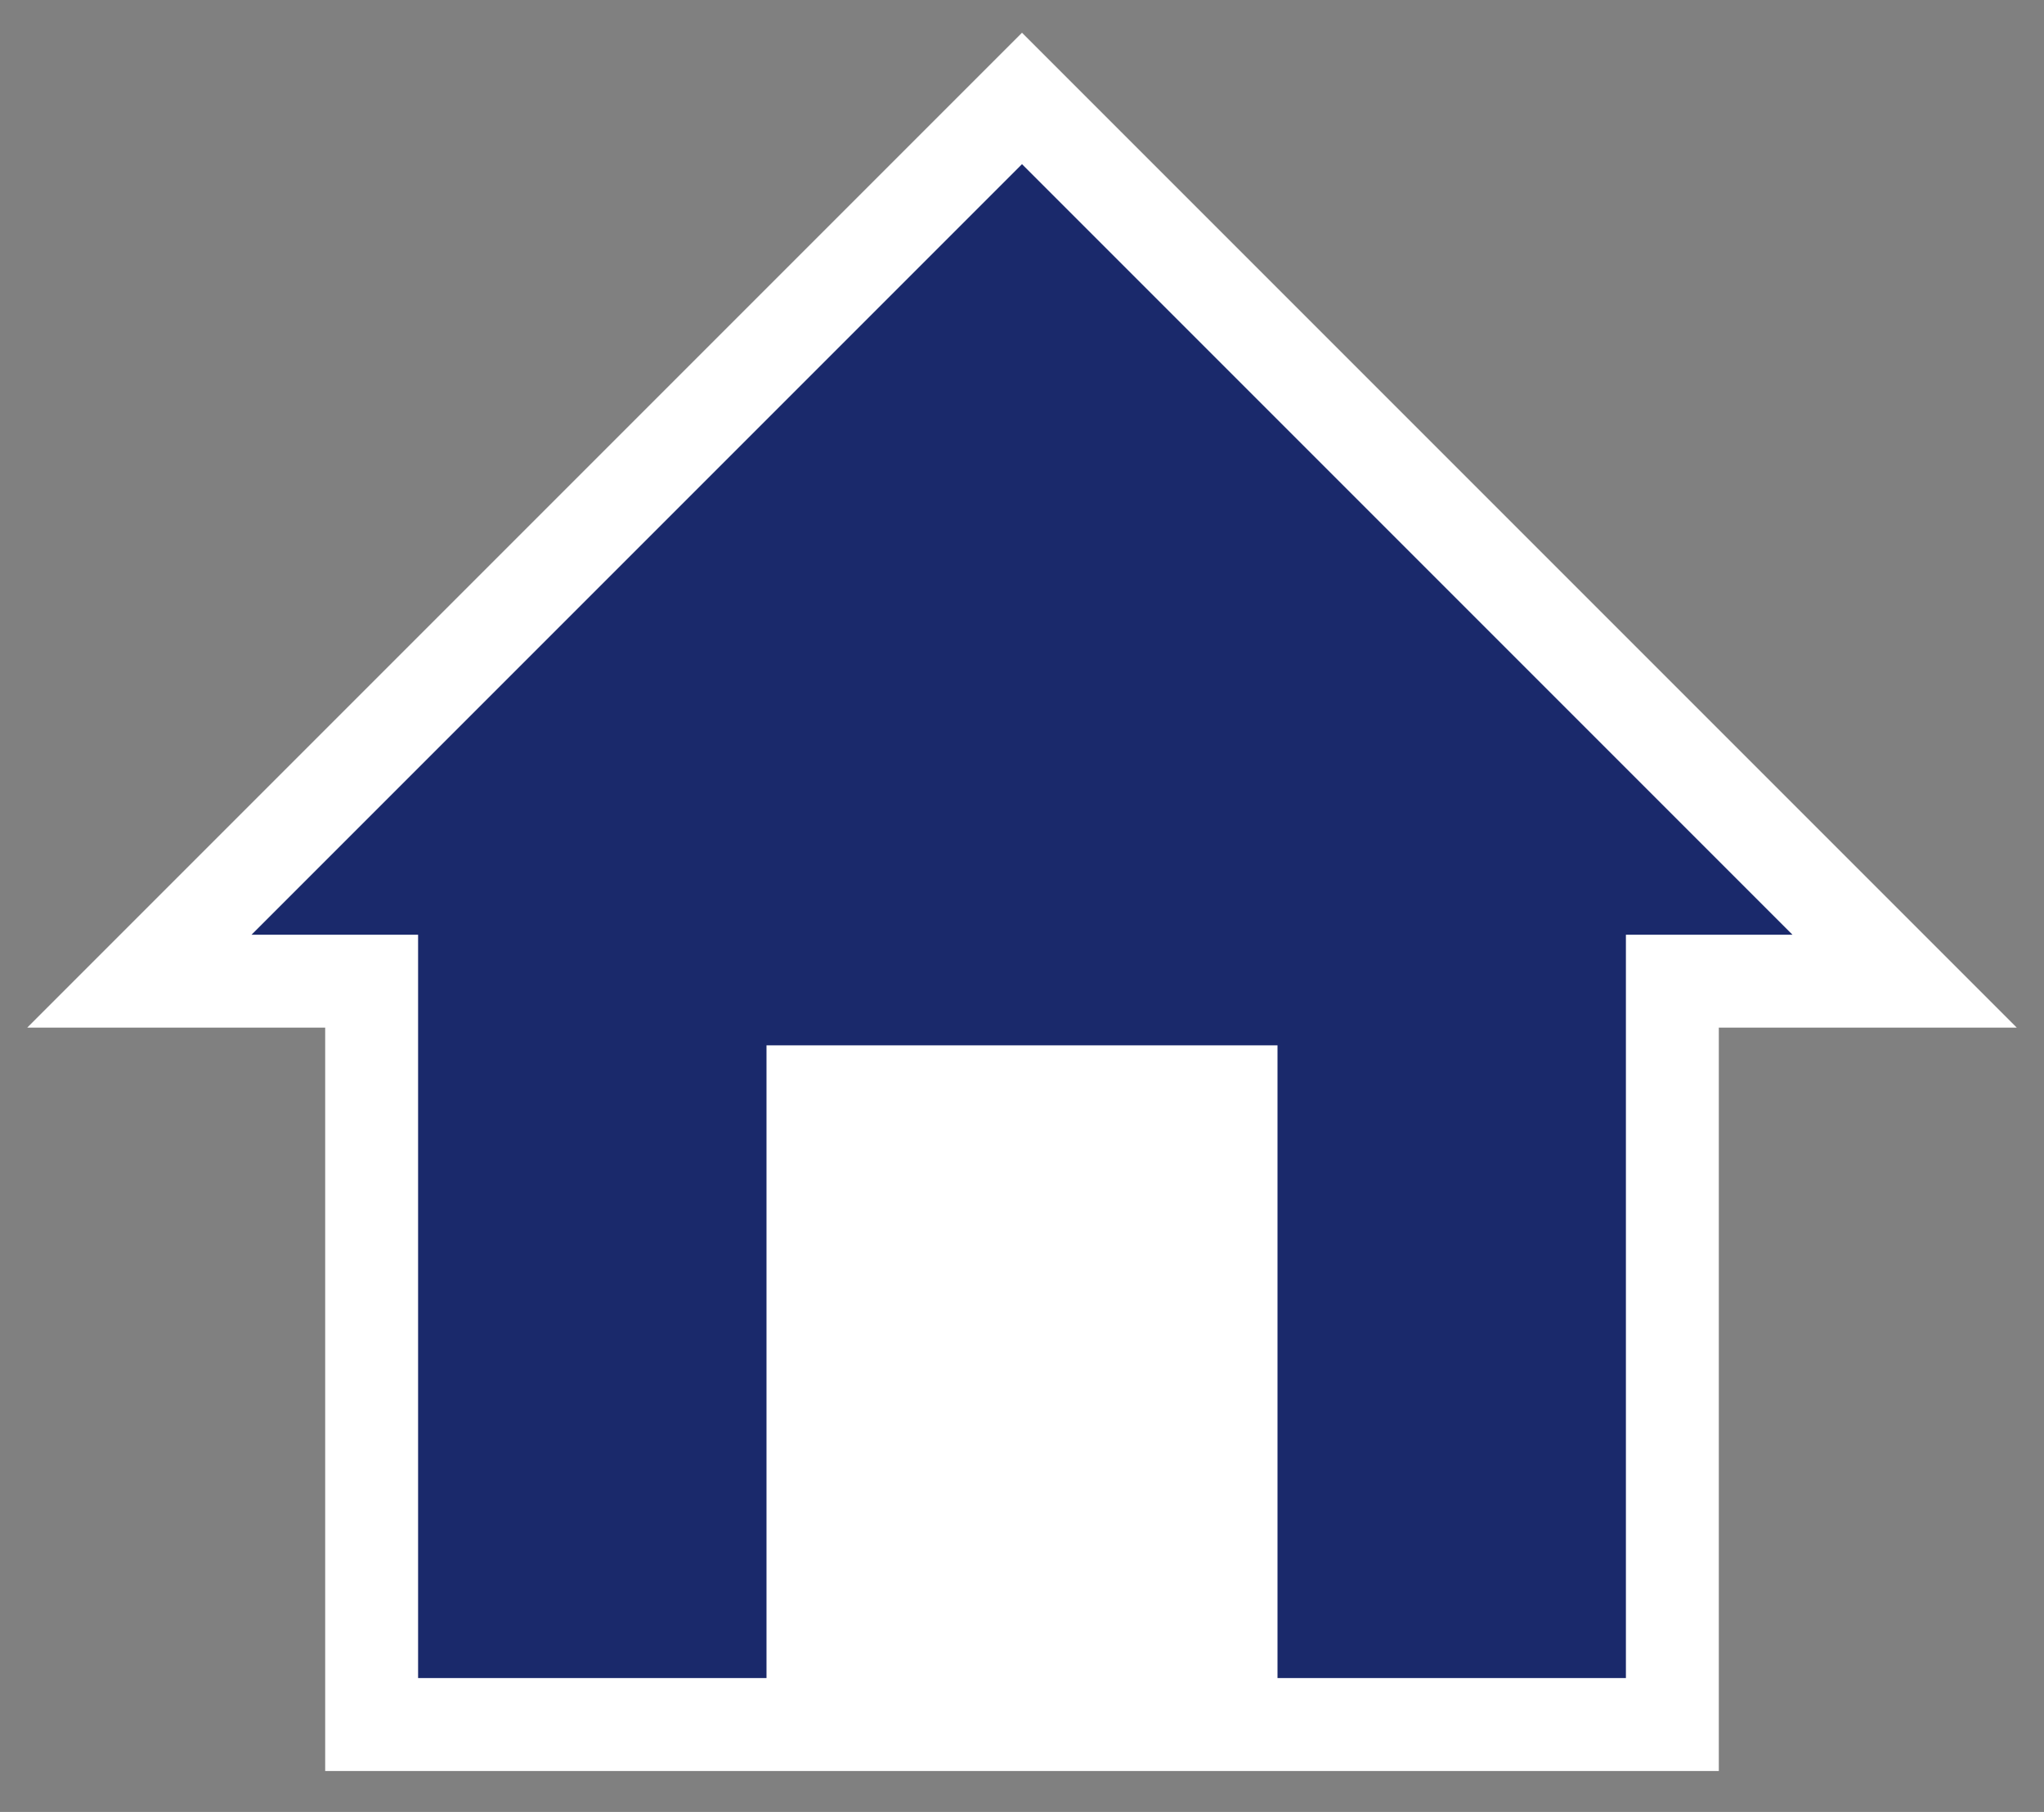
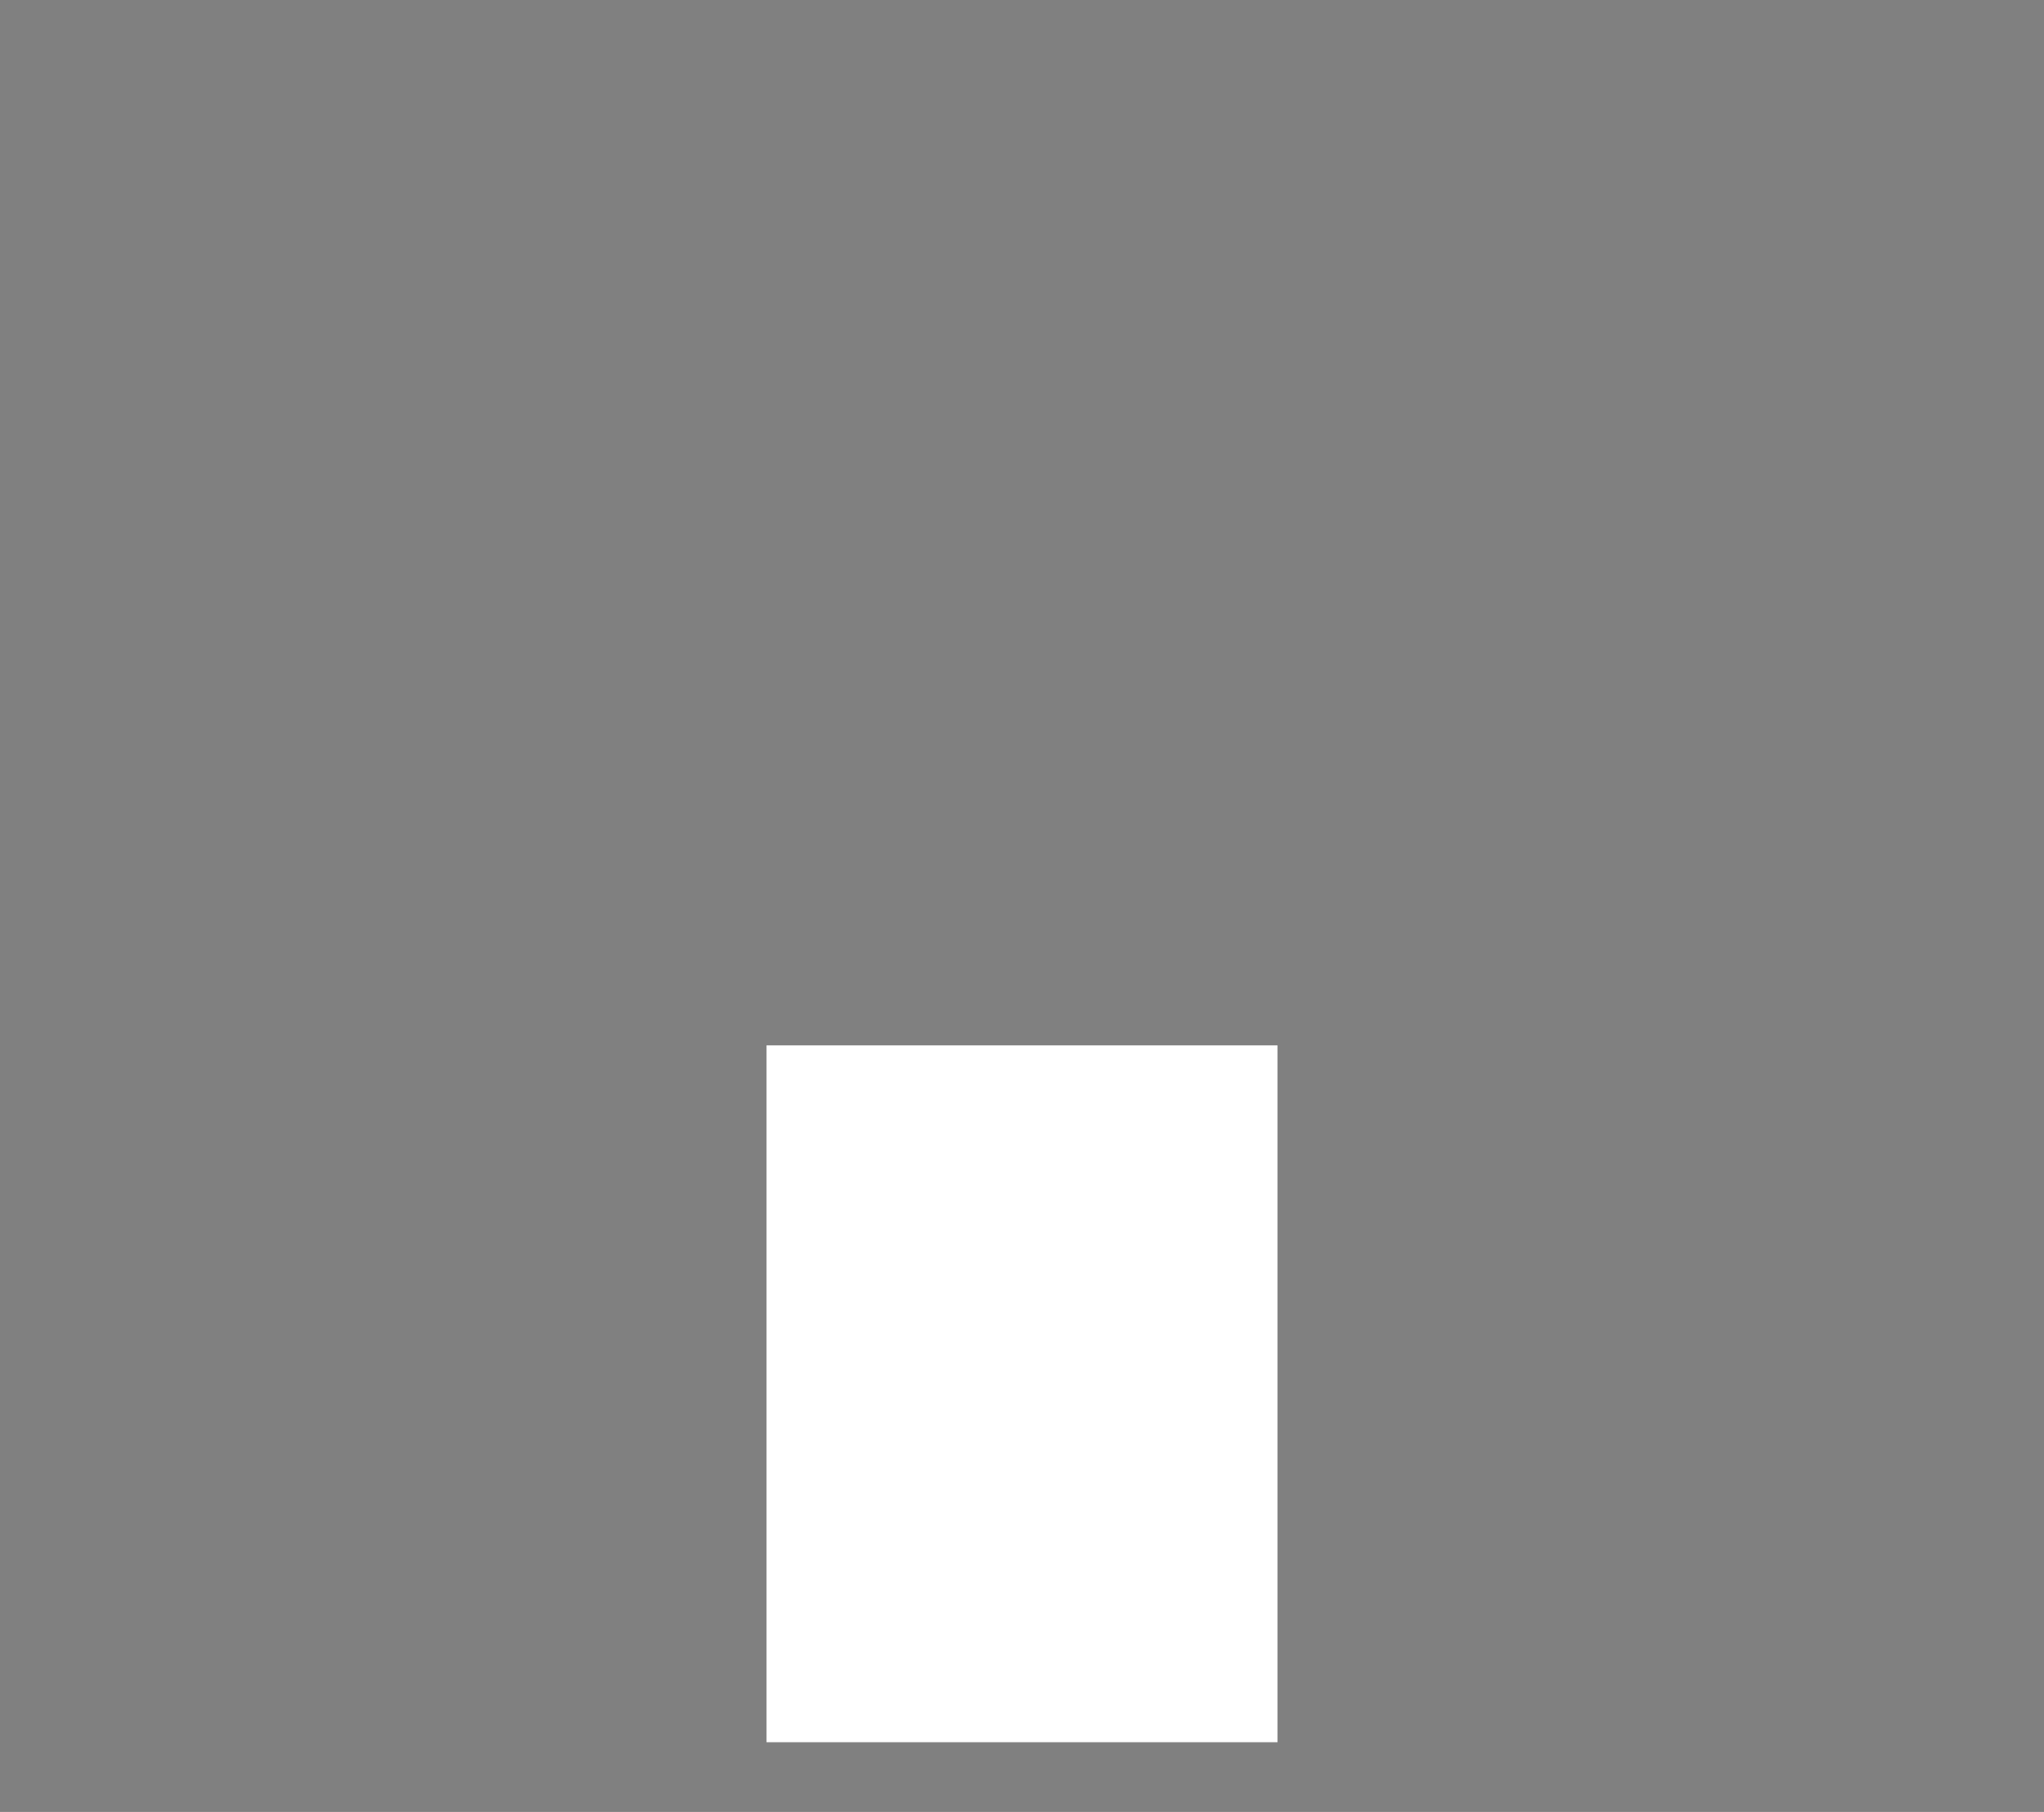
<svg xmlns="http://www.w3.org/2000/svg" width="44px" height="39px" viewBox="0 0 44 39" version="1.1">
  <rect x="0" y="0" width="44" height="39" fill="#808080" stroke="none" />
  <title>Layer 1</title>
  <desc>Created with Sketch.</desc>
  <g id="Page-1" stroke="none" stroke-width="1" fill="none" fill-rule="evenodd" stroke-linecap="round">
    <g id="Layer-1" transform="translate(3, 2)" stroke="#FFFFFF">
-       <polygon id="svg_1" stroke-width="2" fill="#1A296B" points="0 19.119 19 0.119 38 19.119 33 19.119 33 35.119 5 35.119 5 19.119" />
      <polygon id="svg_2" fill="#FFFFFF" points="14 35 14 21 24 21 24 35" />
    </g>
  </g>
</svg>